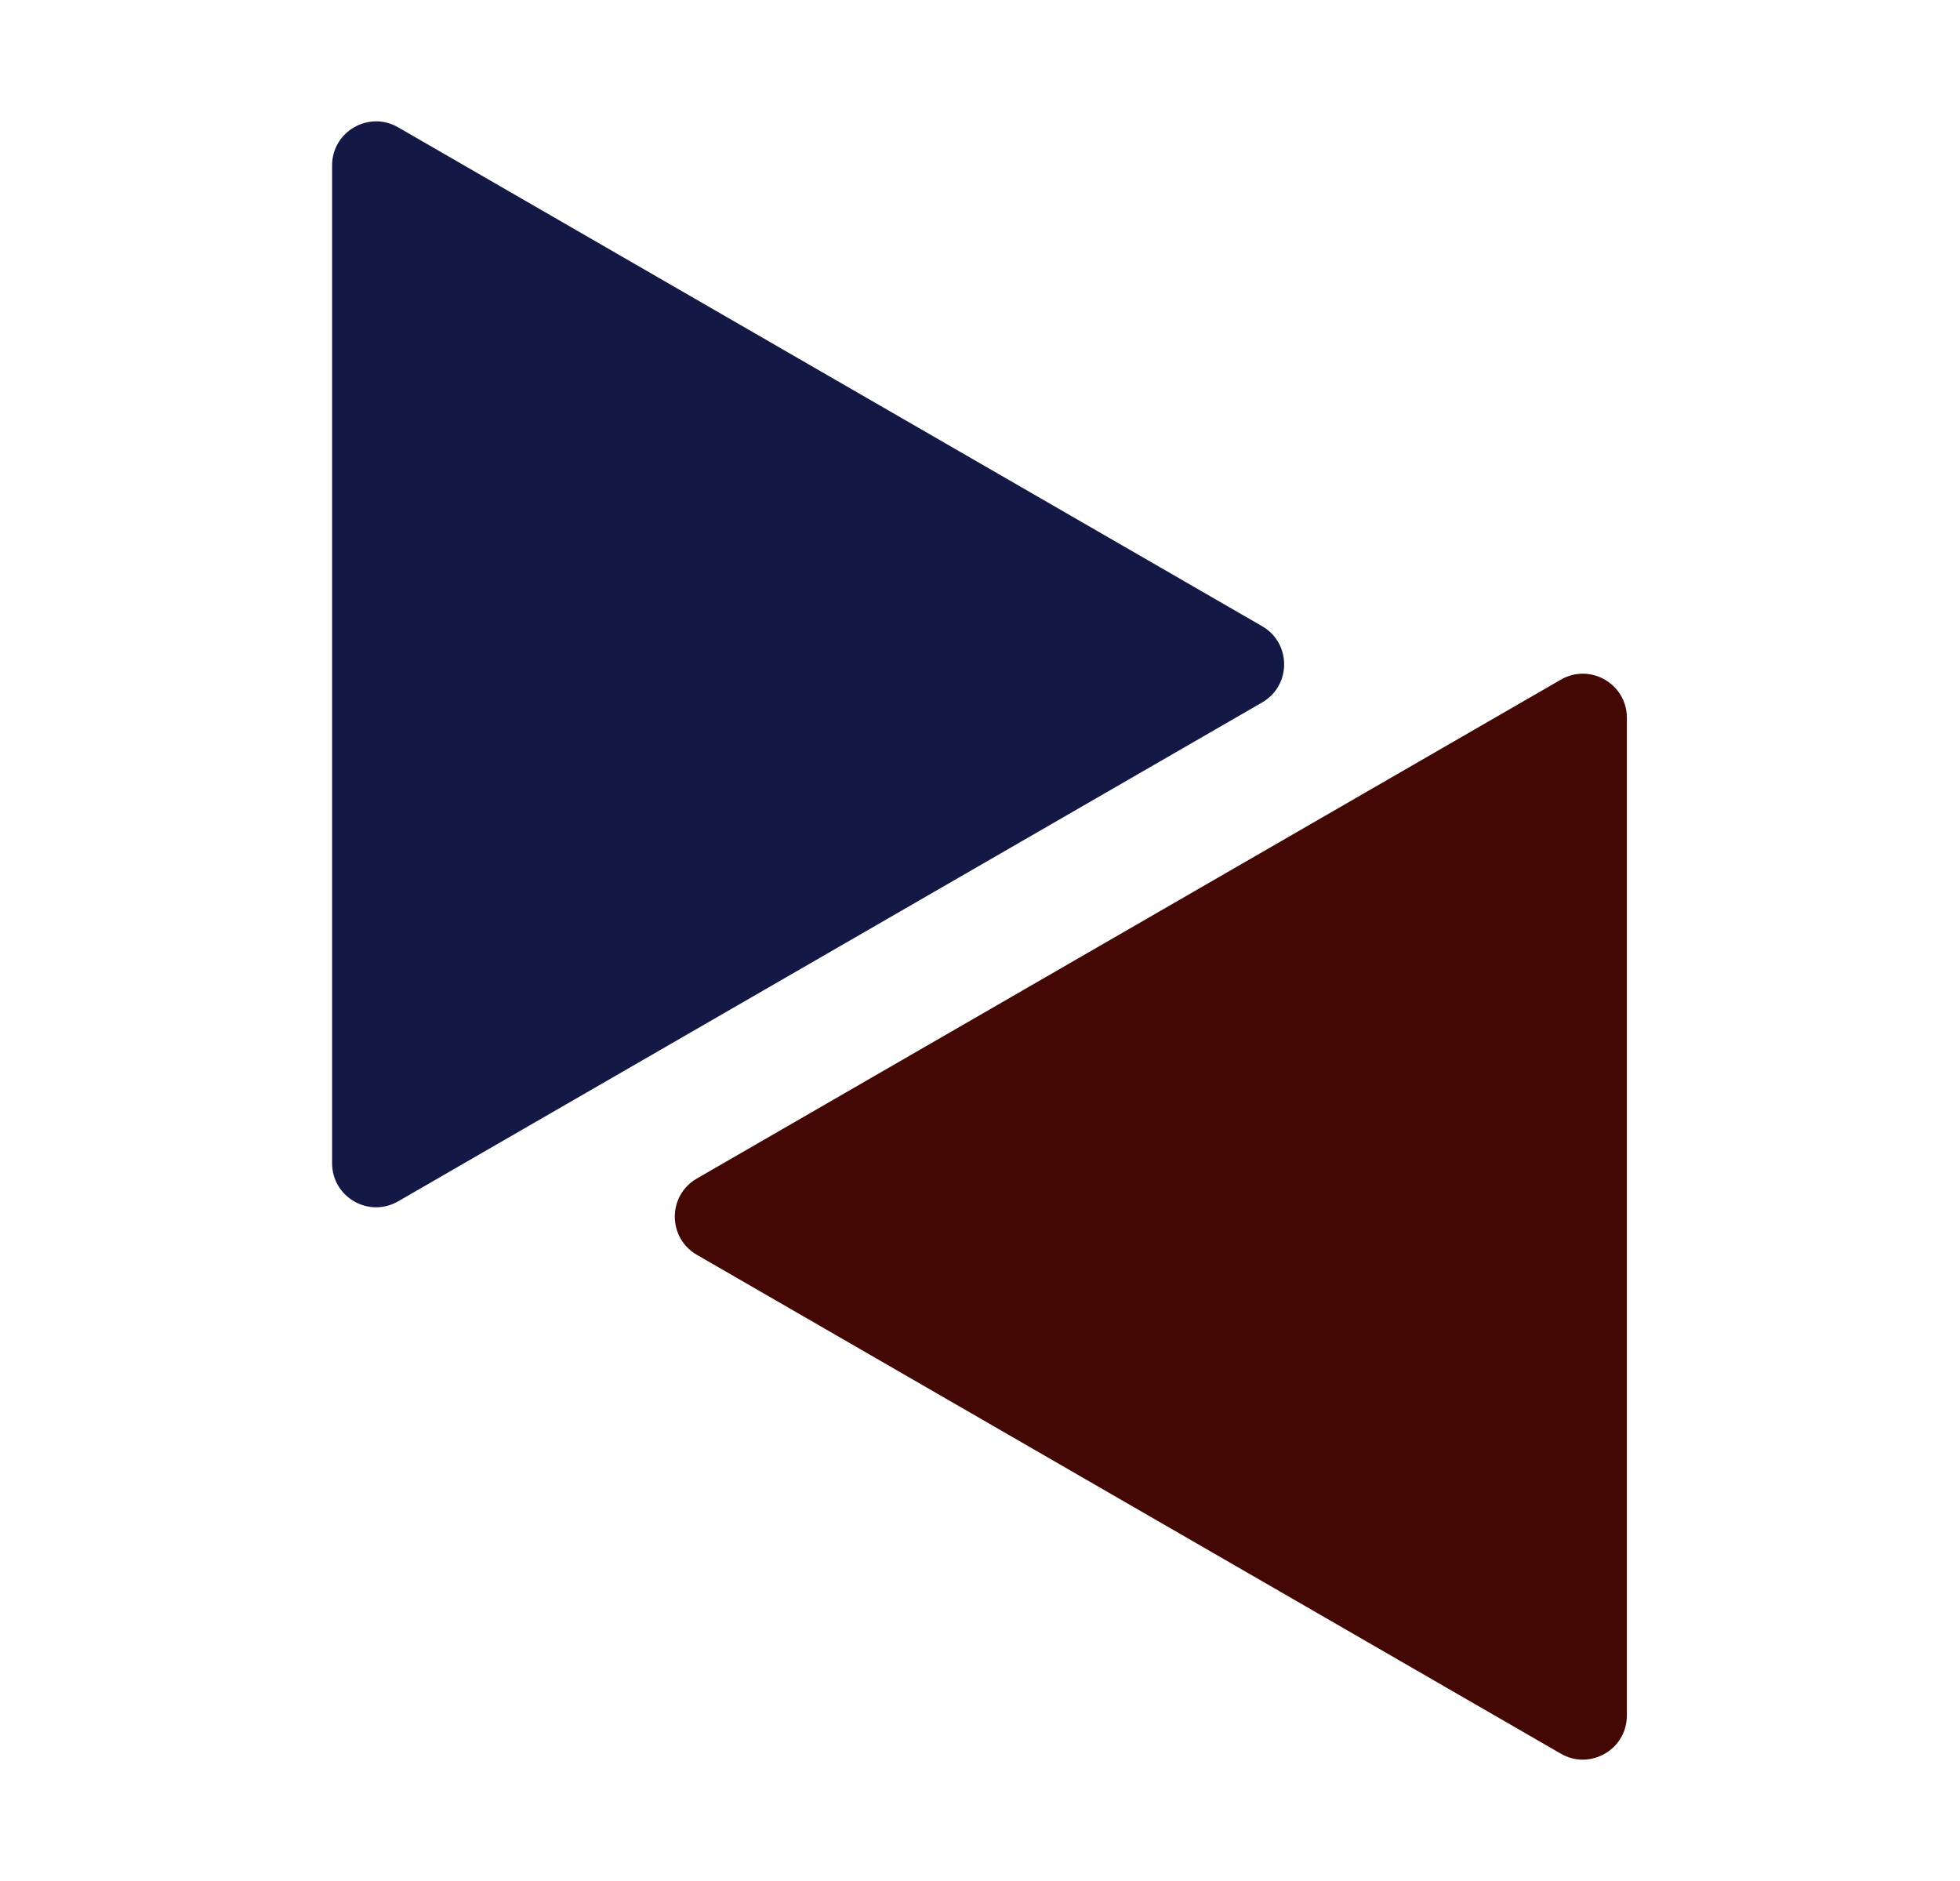
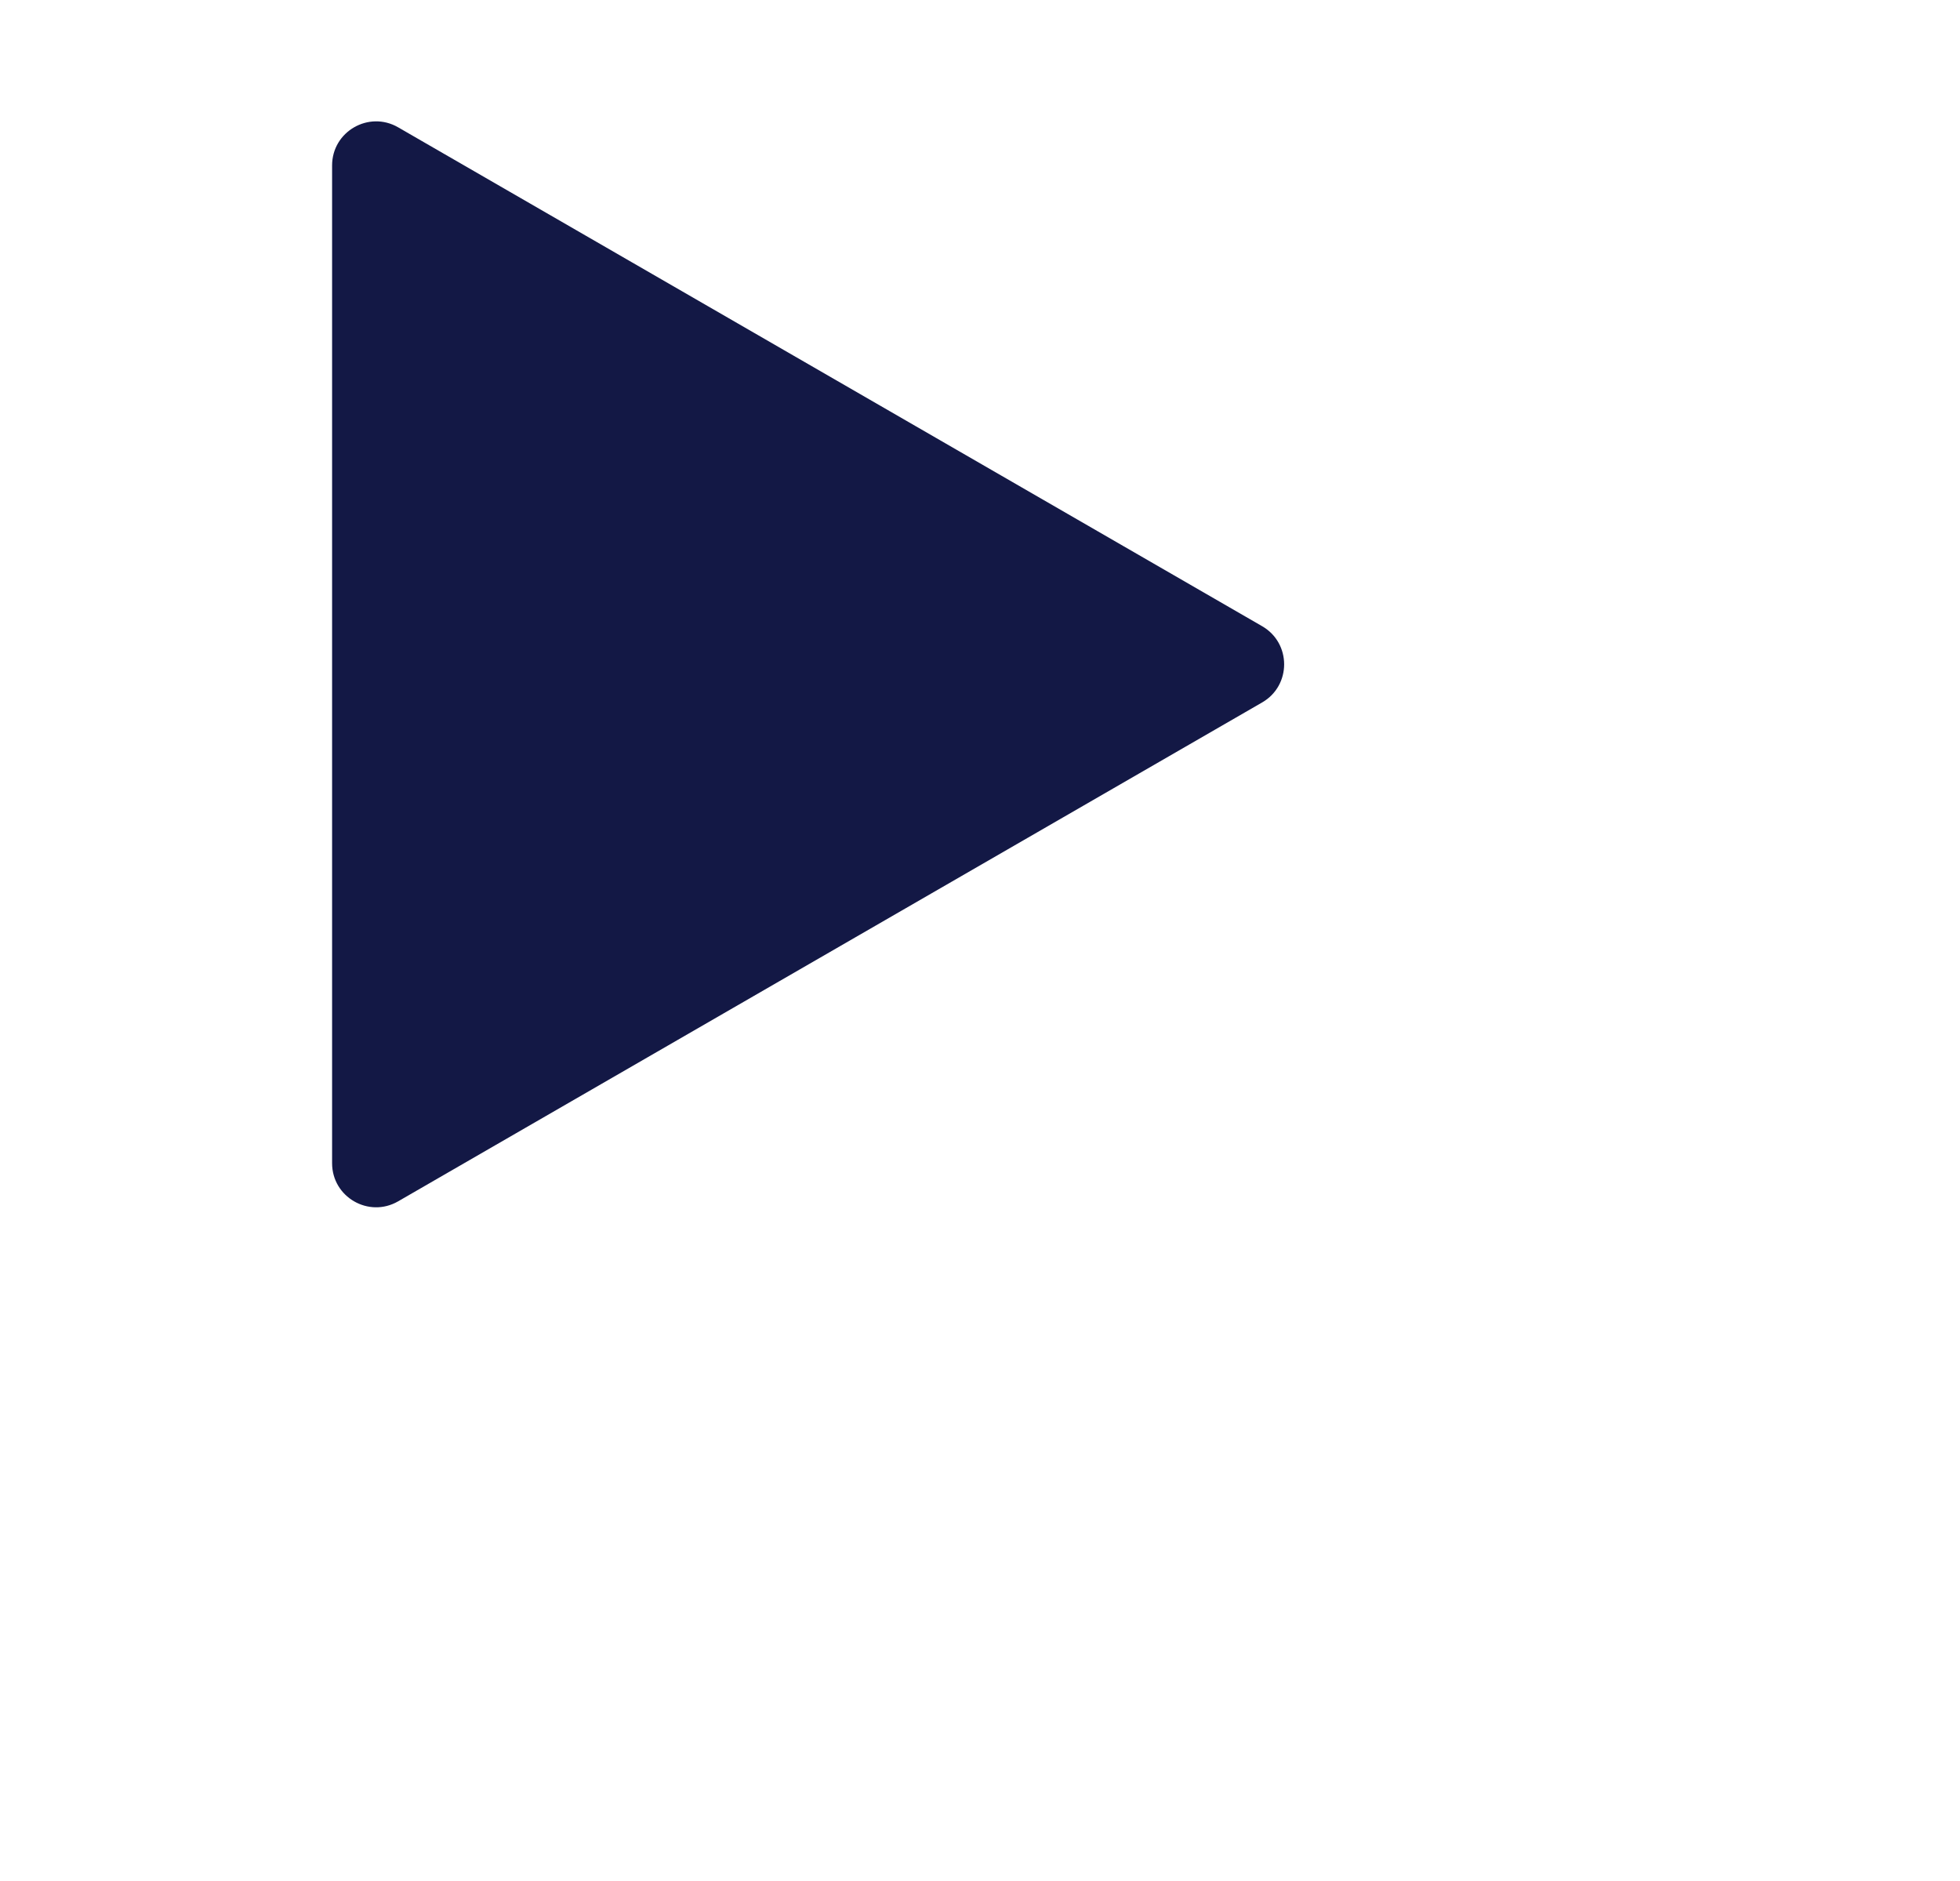
<svg xmlns="http://www.w3.org/2000/svg" width="1514" height="1453" viewBox="0 0 1514 1453" fill="none">
  <path d="M974.937 483.663C997.604 496.75 997.604 529.466 974.938 542.553L307.526 927.883C284.859 940.97 256.526 924.612 256.526 898.438L256.526 127.778C256.526 101.605 284.859 85.246 307.526 98.333L974.937 483.663Z" fill="#131845" />
-   <path d="M538.258 910.278C515.591 923.365 515.591 956.082 538.258 969.168L1205.67 1354.5C1228.34 1367.59 1256.67 1351.23 1256.67 1325.05V554.393C1256.67 528.22 1228.34 511.862 1205.67 524.948L538.258 910.278Z" fill="#430804" />
</svg>